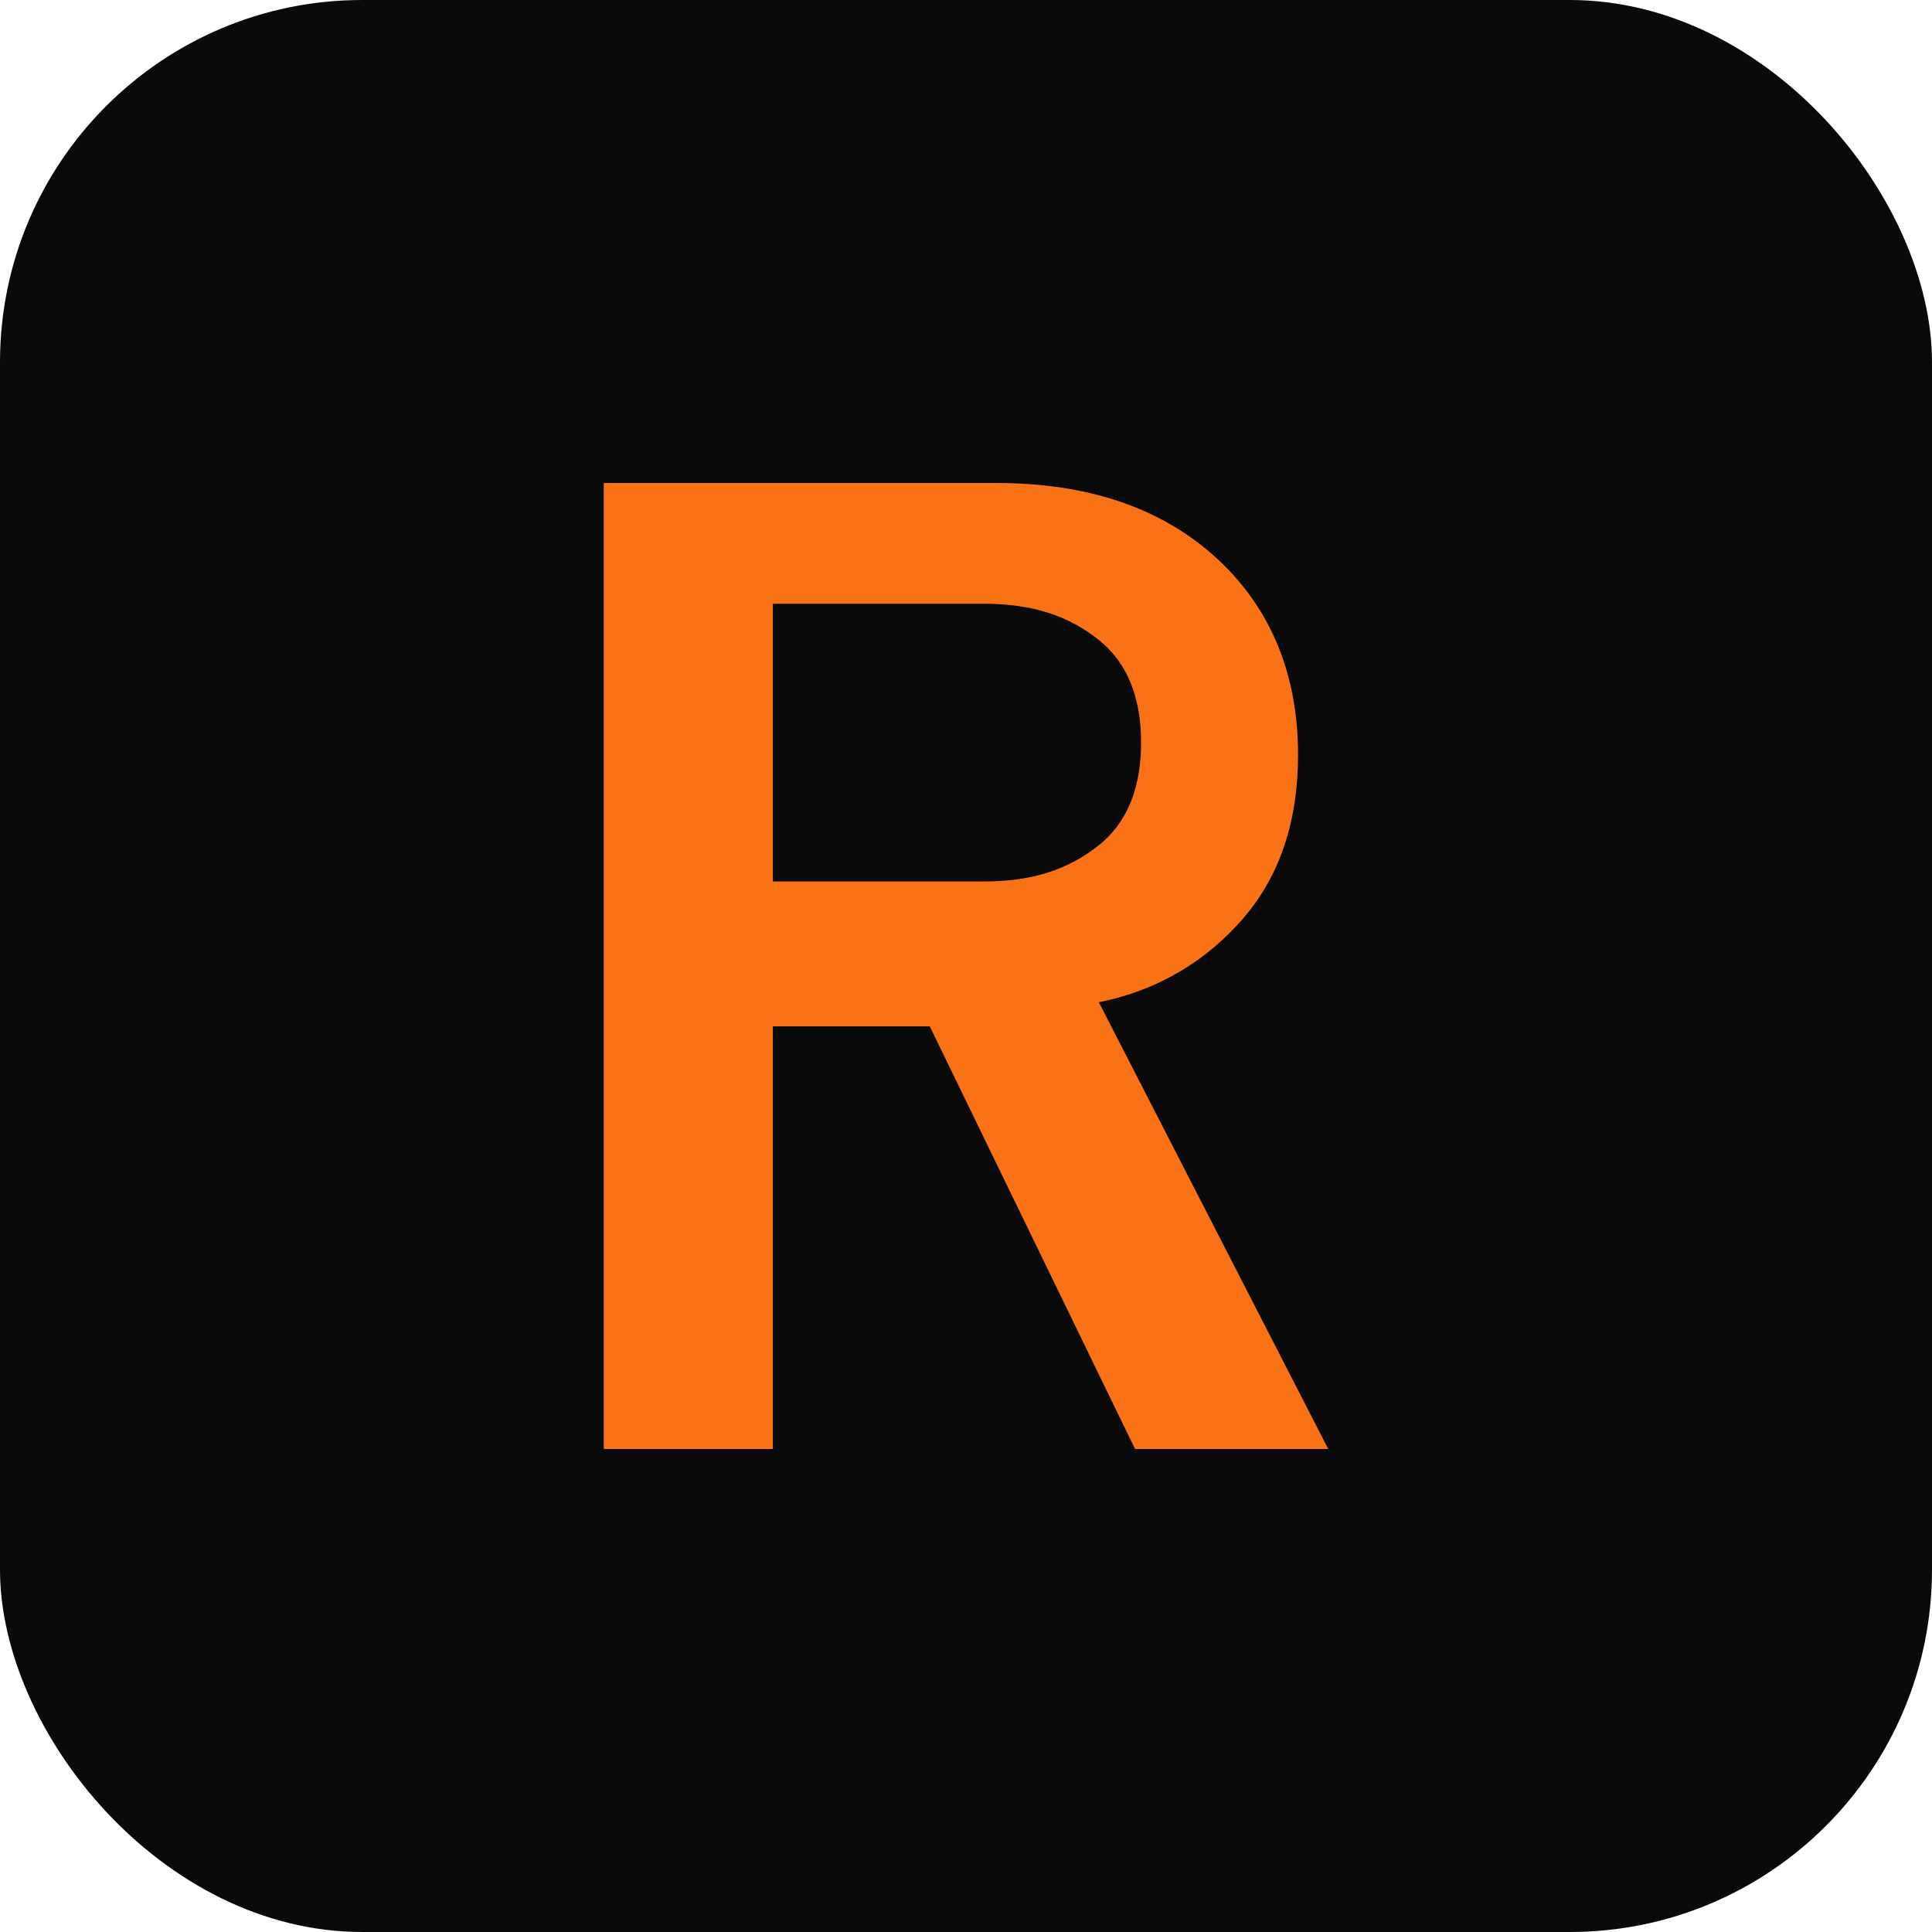
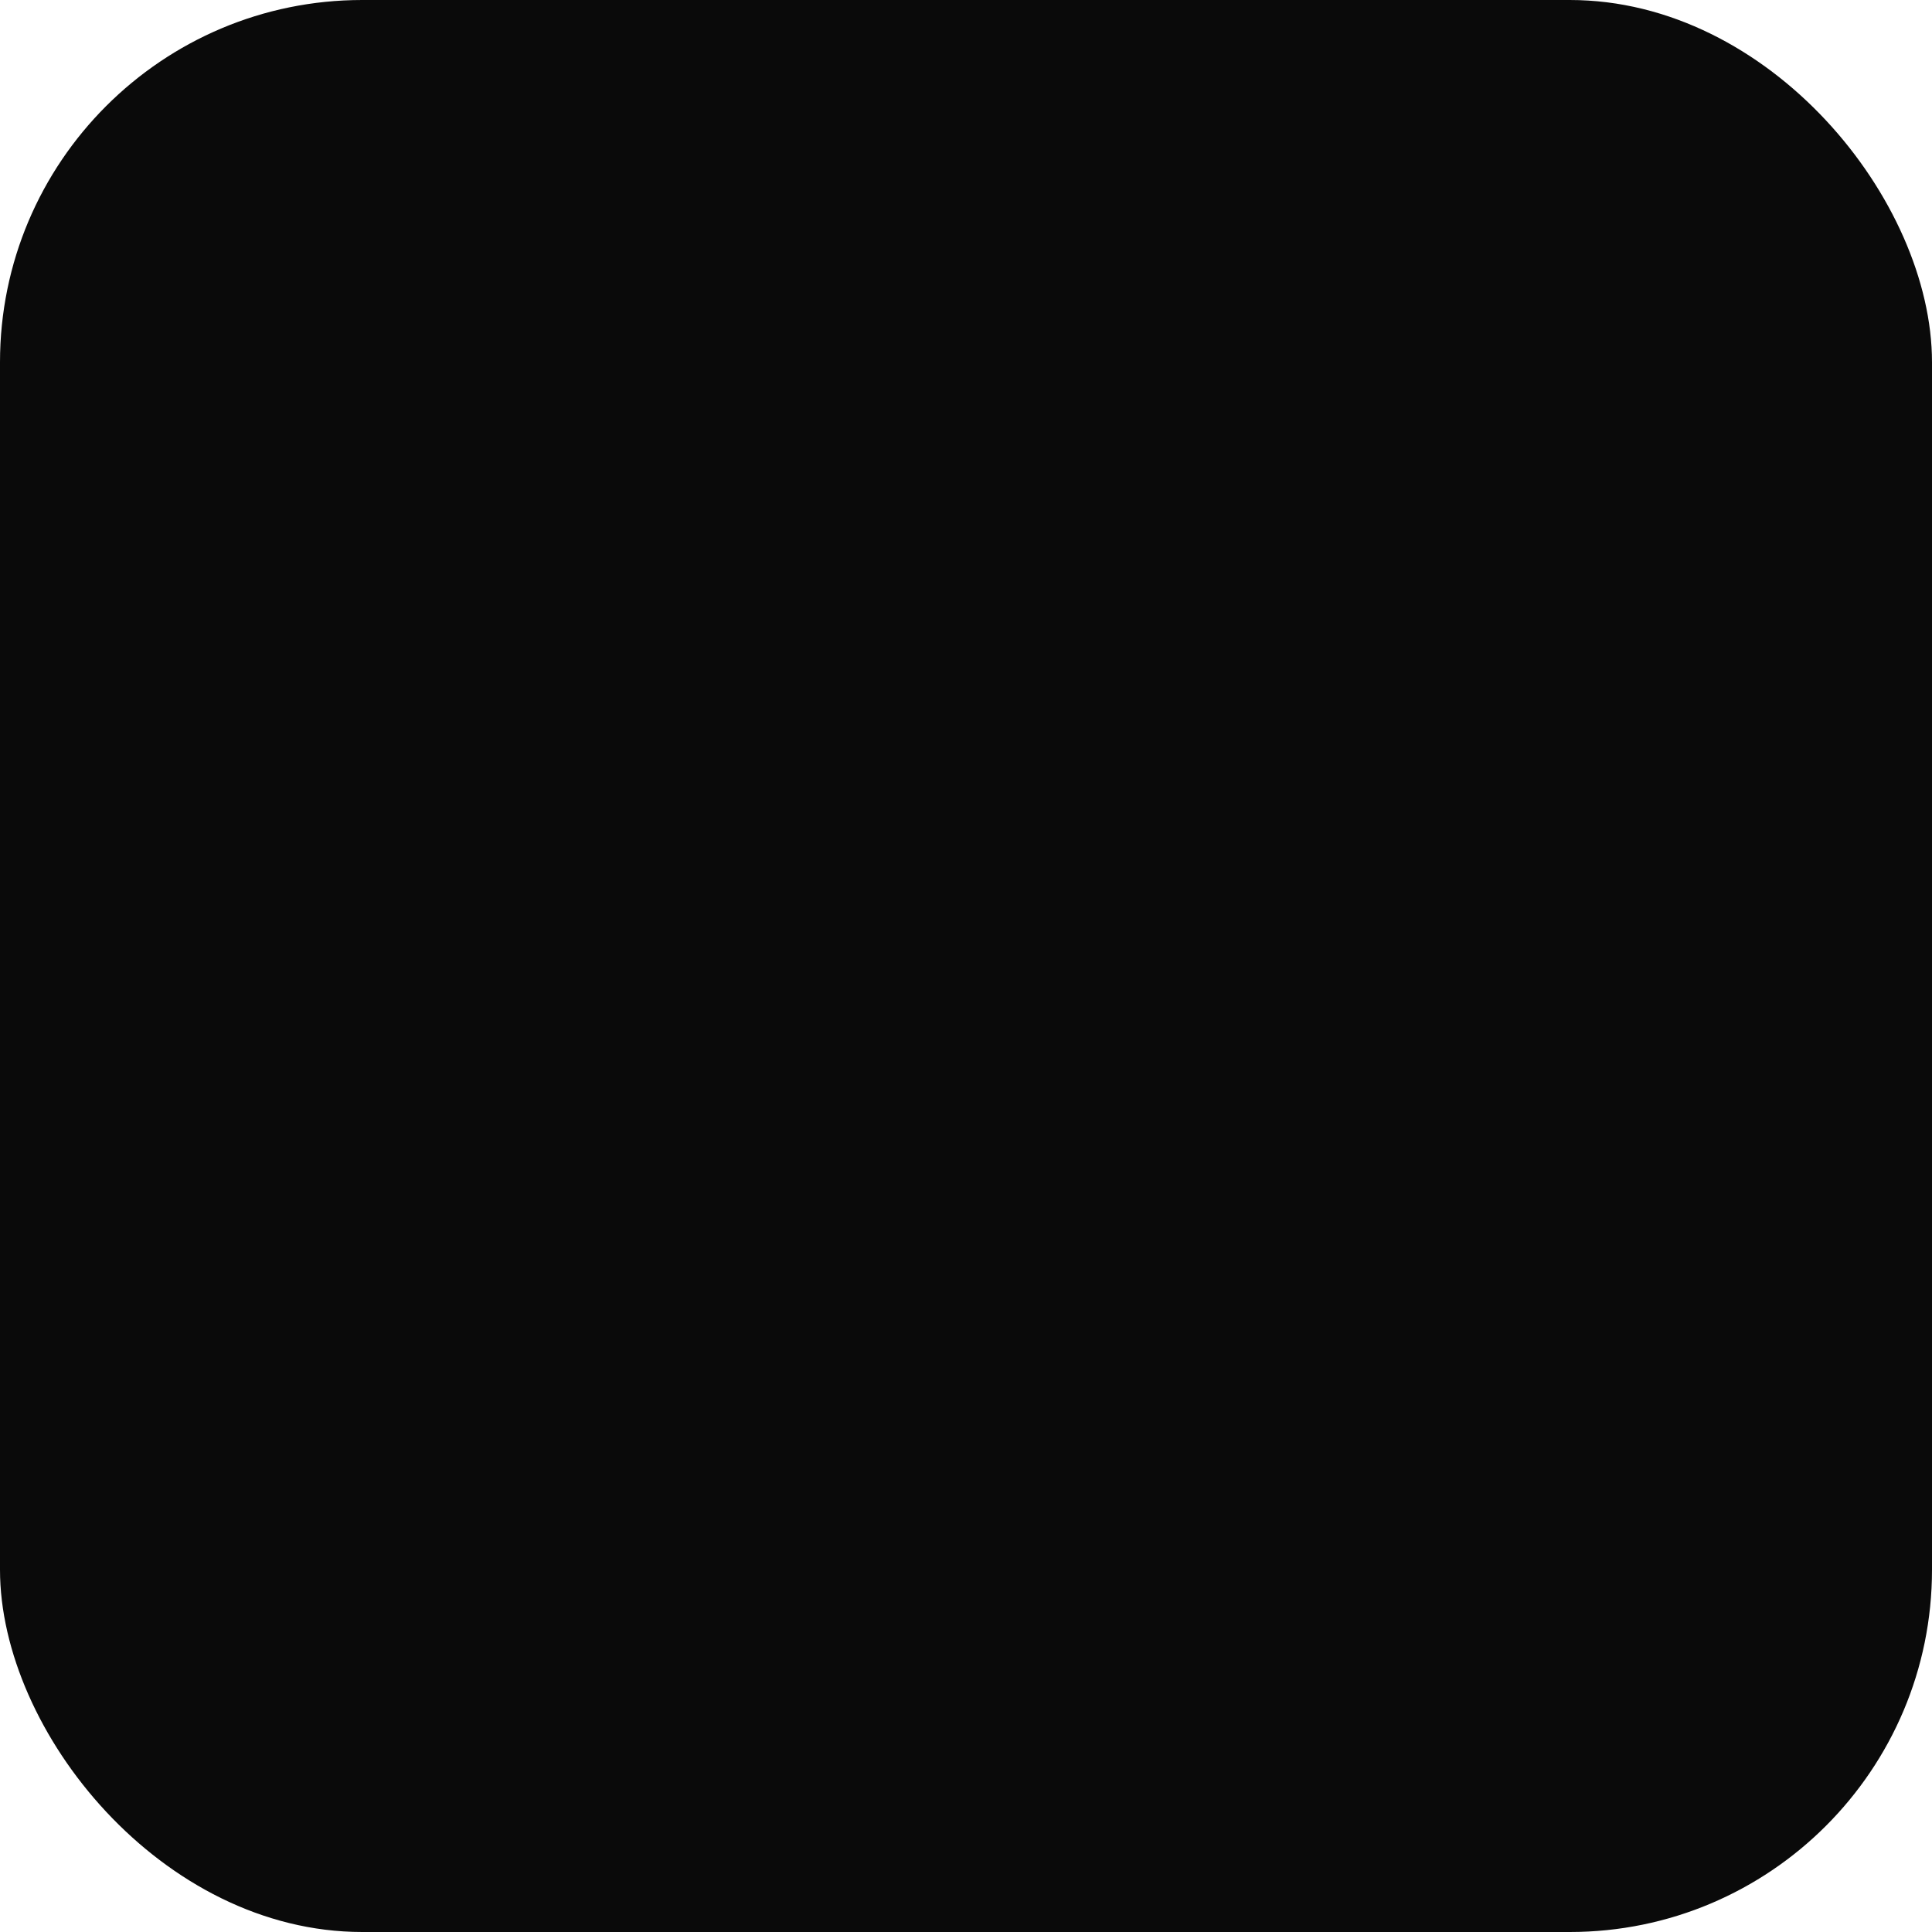
<svg xmlns="http://www.w3.org/2000/svg" width="32" height="32" viewBox="0 0 32 32" fill="none">
  <rect width="32" height="32" rx="6" fill="#0a0a0a" />
-   <path d="M10 24V8h6.5c1.5 0 2.7.4 3.6 1.2.9.8 1.4 1.9 1.4 3.3 0 1.1-.3 2-.9 2.7-.6.7-1.4 1.2-2.4 1.4l3.8 7.4h-3.2l-3.4-7h-2.6v7H10zm2.8-9.4h3.5c.8 0 1.4-.2 1.9-.6.5-.4.7-1 .7-1.7 0-.7-.2-1.3-.7-1.7-.5-.4-1.1-.6-1.9-.6h-3.5v4.6z" fill="#f97316" />
</svg>